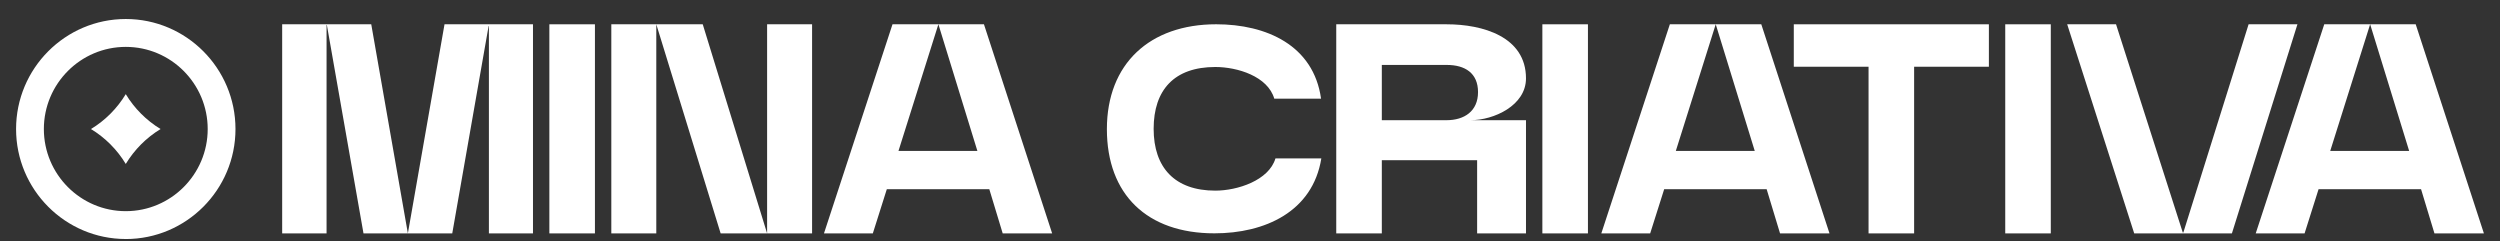
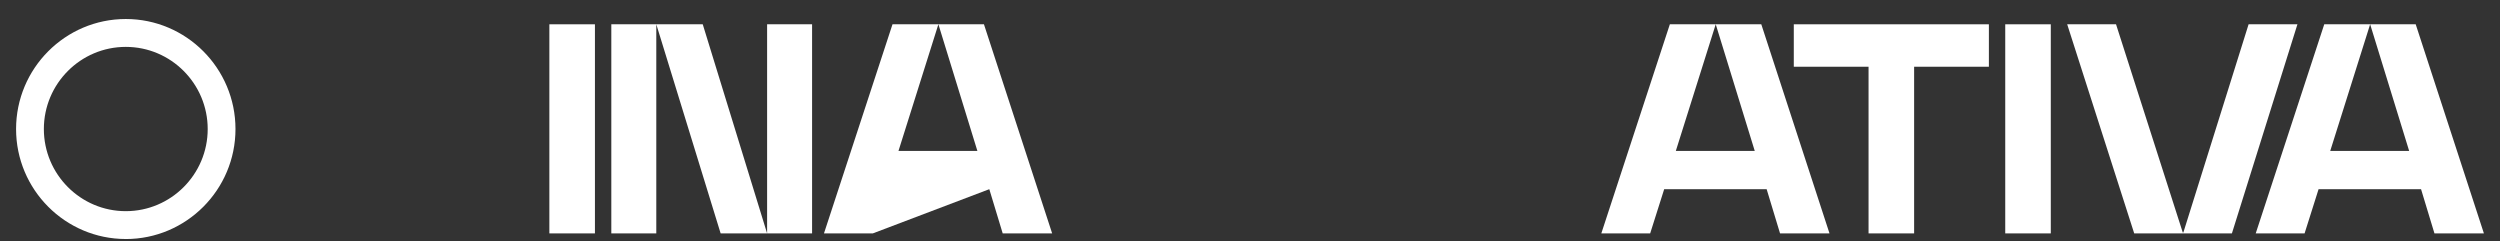
<svg xmlns="http://www.w3.org/2000/svg" width="114" height="11" viewBox="0 0 114 11" fill="none">
  <rect x="0" y="0" width="114" height="11" fill="#333333" stroke="none" />
  <g clip-path="url(#clip0_585_231)">
    <path d="M5.736 10.899C2.977 10.899 0.733 8.649 0.733 5.884C0.733 3.118 2.977 0.867 5.736 0.867C8.495 0.867 10.738 3.117 10.738 5.884C10.738 8.65 8.495 10.9 5.736 10.9V10.899ZM5.736 2.138C3.676 2.138 2 3.818 2 5.884C2 7.949 3.676 9.629 5.736 9.629C7.795 9.629 9.471 7.949 9.471 5.884C9.471 3.818 7.795 2.138 5.736 2.138Z" fill="white" />
-     <path d="M7.322 5.884C6.673 6.278 6.128 6.826 5.735 7.476C5.343 6.825 4.796 6.278 4.148 5.884C4.797 5.491 5.343 4.943 5.735 4.293C6.128 4.944 6.674 5.491 7.322 5.884Z" fill="white" />
-     <path d="M14.891 10.643H12.867V1.108H16.929L18.599 10.643L20.27 1.108H24.304V10.643H22.294V1.19H22.28L20.623 10.642H16.575L14.905 1.136H14.891V10.643Z" fill="white" />
    <path d="M25.051 1.108H27.129V10.643H25.051V1.108Z" fill="white" />
    <path d="M27.876 10.643V1.108H29.927V10.643H27.876ZM37.031 1.108V10.643H32.861L29.927 1.108H32.045L34.98 10.643V1.108H37.031Z" fill="white" />
-     <path d="M44.868 1.108L47.978 10.643H45.723L45.112 8.627H40.439L39.801 10.643H37.573L40.698 1.108H42.79L40.97 6.884H44.569L42.791 1.108H44.868H44.868Z" fill="white" />
-     <path d="M50.474 5.889C50.474 2.906 52.429 1.107 55.459 1.107C57.74 1.107 59.9 2.061 60.24 4.499H58.107C57.808 3.477 56.423 3.055 55.418 3.055C53.543 3.055 52.606 4.104 52.606 5.874C52.606 7.644 53.571 8.693 55.418 8.693C56.423 8.693 57.862 8.23 58.161 7.222H60.253C59.859 9.66 57.672 10.64 55.377 10.64C52.307 10.64 50.474 8.87 50.474 5.887V5.889Z" fill="white" />
-     <path d="M63.011 10.643H60.933V1.108H65.972C67.602 1.108 69.585 1.667 69.585 3.574C69.585 4.813 68.117 5.481 67.058 5.481H69.585V10.643H67.357V7.306H63.011V10.643ZM63.011 2.961V5.481H65.958C66.772 5.481 67.398 5.072 67.398 4.2C67.398 3.328 66.8 2.961 65.972 2.961H63.011V2.961Z" fill="white" />
-     <path d="M70.332 1.108H72.41V10.643H70.332V1.108Z" fill="white" />
+     <path d="M44.868 1.108L47.978 10.643H45.723L45.112 8.627L39.801 10.643H37.573L40.698 1.108H42.79L40.97 6.884H44.569L42.791 1.108H44.868H44.868Z" fill="white" />
    <path d="M80.315 1.108L83.425 10.643H81.17L80.559 8.627H75.887L75.248 10.643H73.02L76.145 1.108H78.237L76.417 6.884H80.017L78.238 1.108H80.316H80.315Z" fill="white" />
    <path d="M90.693 1.108V3.043H87.284V10.643H85.206V3.043H81.797V1.108H90.694H90.693Z" fill="white" />
    <path d="M91.439 1.108H93.516V10.643H91.439V1.108Z" fill="white" />
    <path d="M97.32 10.643L94.264 1.108H96.491L99.534 10.602H99.561L102.536 1.108H104.763L101.775 10.643H97.32Z" fill="white" />
    <path d="M110.156 1.108L113.266 10.643H111.011L110.4 8.627H105.727L105.089 10.643H102.861L105.986 1.108H108.078L106.258 6.884H109.858L108.079 1.108H110.156H110.156Z" fill="white" />
  </g>
  <defs>
    <clipPath id="clip0_585_231">
      <rect width="112.532" height="10.033" fill="white" transform="translate(0.733 0.867)" />
    </clipPath>
  </defs>
</svg>